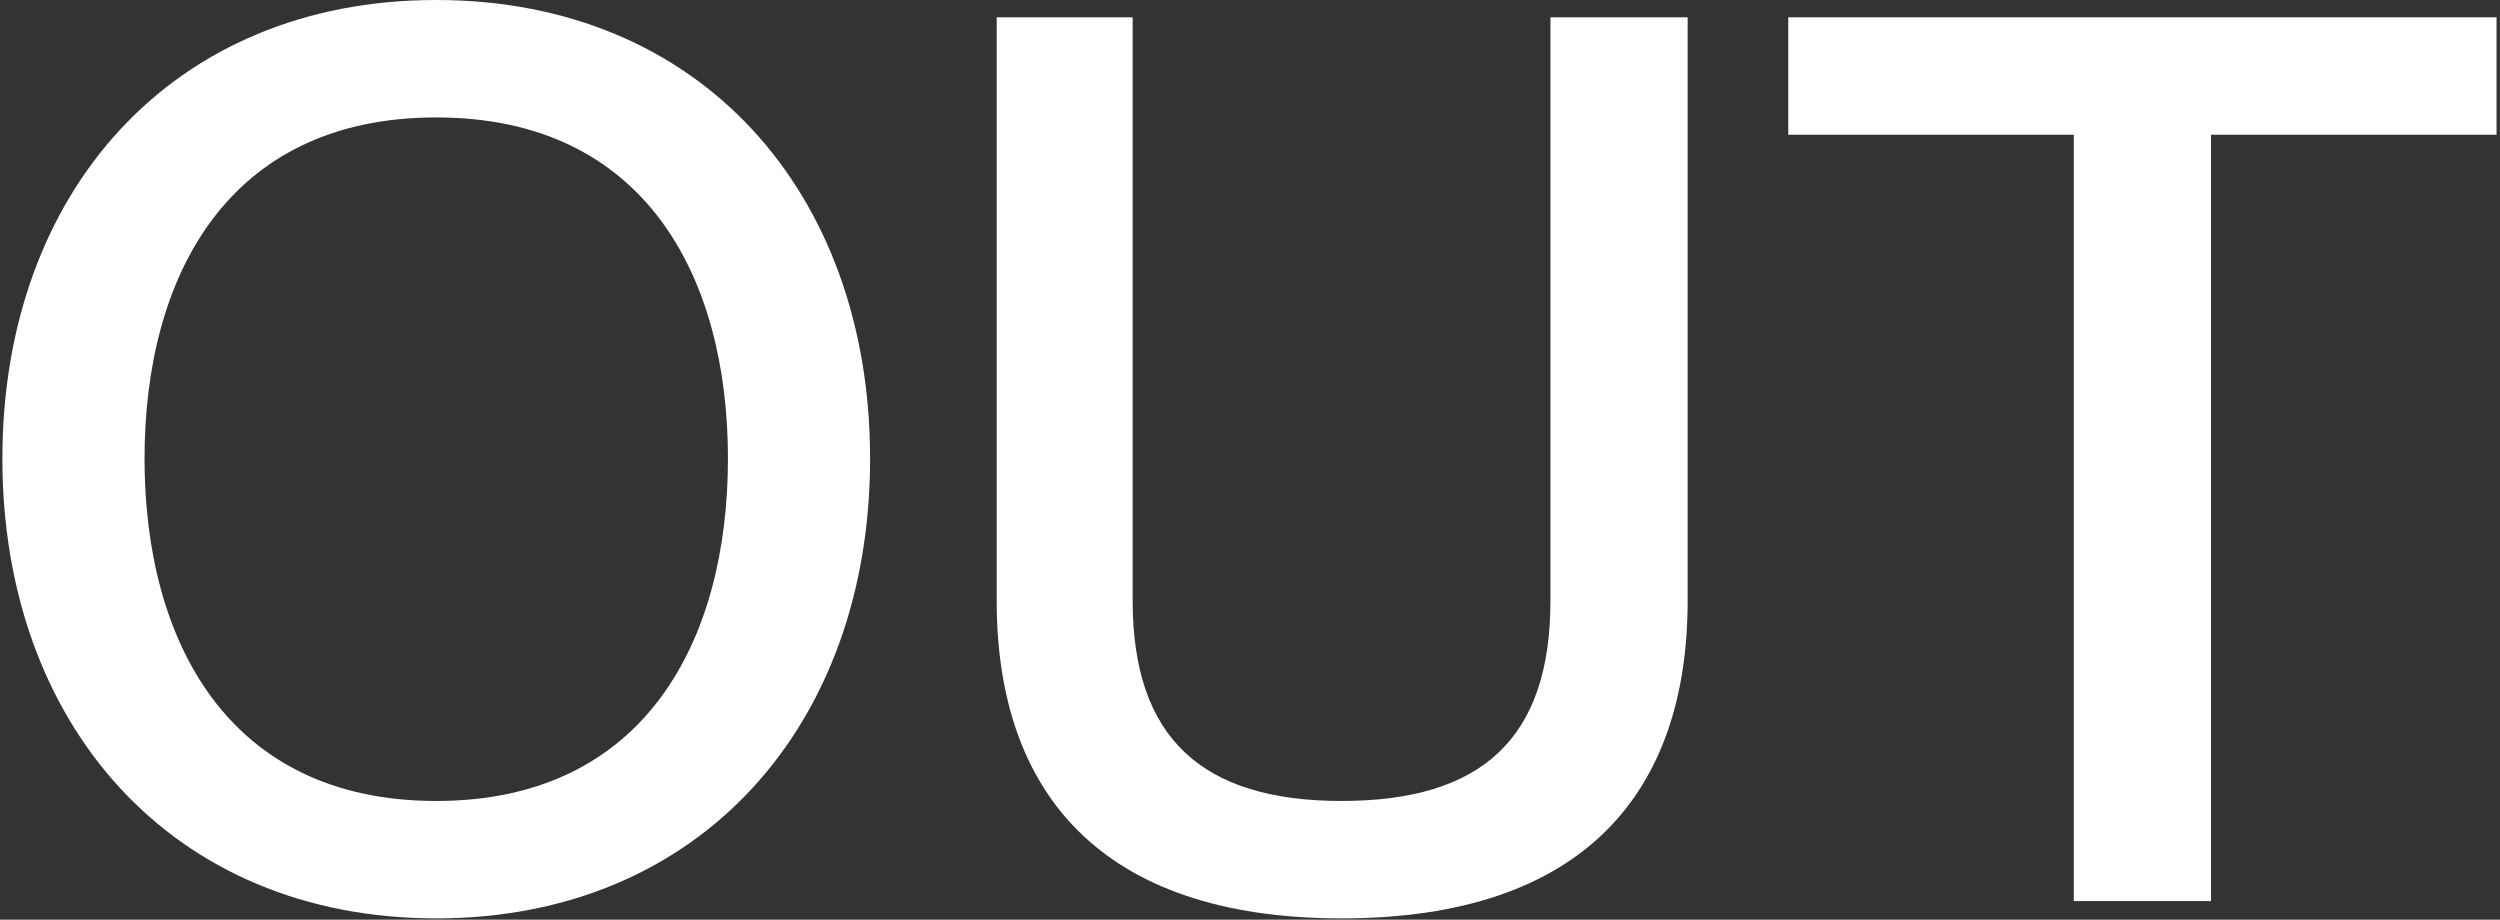
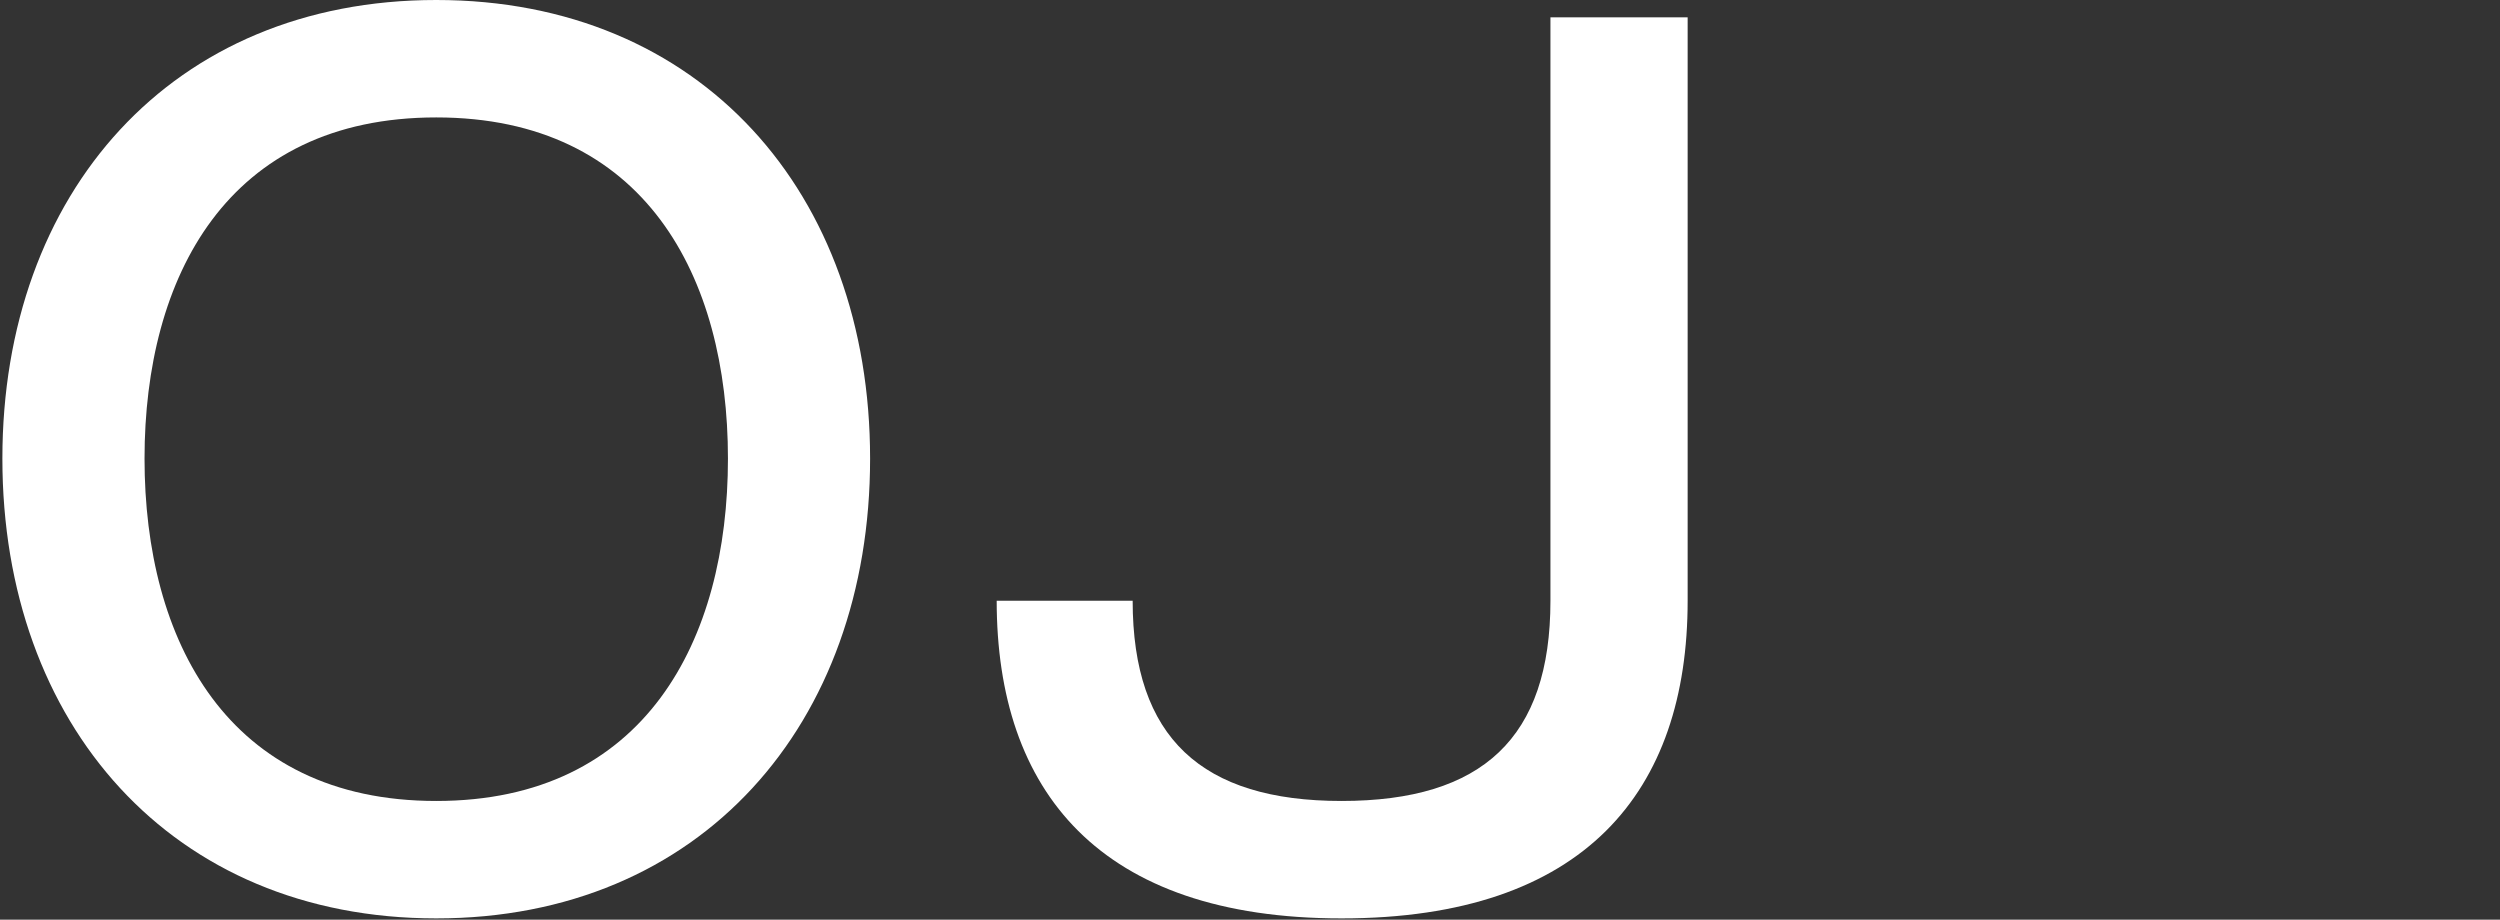
<svg xmlns="http://www.w3.org/2000/svg" width="560" height="206" viewBox="0 0 560 206" fill="none">
  <rect x="0" y="0" width="560" height="206" fill="#333333" stroke="none" />
-   <path d="M495.265 201.844H464.531V30.18H400.573V3.876H559.223V30.18H495.265V201.844Z" fill="white" />
-   <path d="M300.507 205.72C246.239 205.72 223.258 177.202 223.258 134.562V3.876H253.715V134.562C253.715 165.296 269.22 179.417 300.507 179.417C332.071 179.417 347.299 165.296 347.299 134.562V3.876H378.033V134.562C378.033 177.202 355.052 205.72 300.507 205.72Z" fill="white" />
+   <path d="M300.507 205.72C246.239 205.72 223.258 177.202 223.258 134.562H253.715V134.562C253.715 165.296 269.22 179.417 300.507 179.417C332.071 179.417 347.299 165.296 347.299 134.562V3.876H378.033V134.562C378.033 177.202 355.052 205.72 300.507 205.72Z" fill="white" />
  <path d="M97.718 205.72C38.467 205.72 0.534 162.25 0.534 102.722C0.534 43.193 38.467 0 97.718 0C156.97 0 194.902 43.193 194.902 102.722C194.902 162.25 156.97 205.72 97.718 205.72ZM97.718 179.417C144.511 179.417 163.061 143.423 163.061 102.722C163.061 62.021 144.511 26.303 97.718 26.303C50.926 26.303 32.375 62.021 32.375 102.722C32.375 143.423 50.926 179.417 97.718 179.417Z" fill="white" />
</svg>